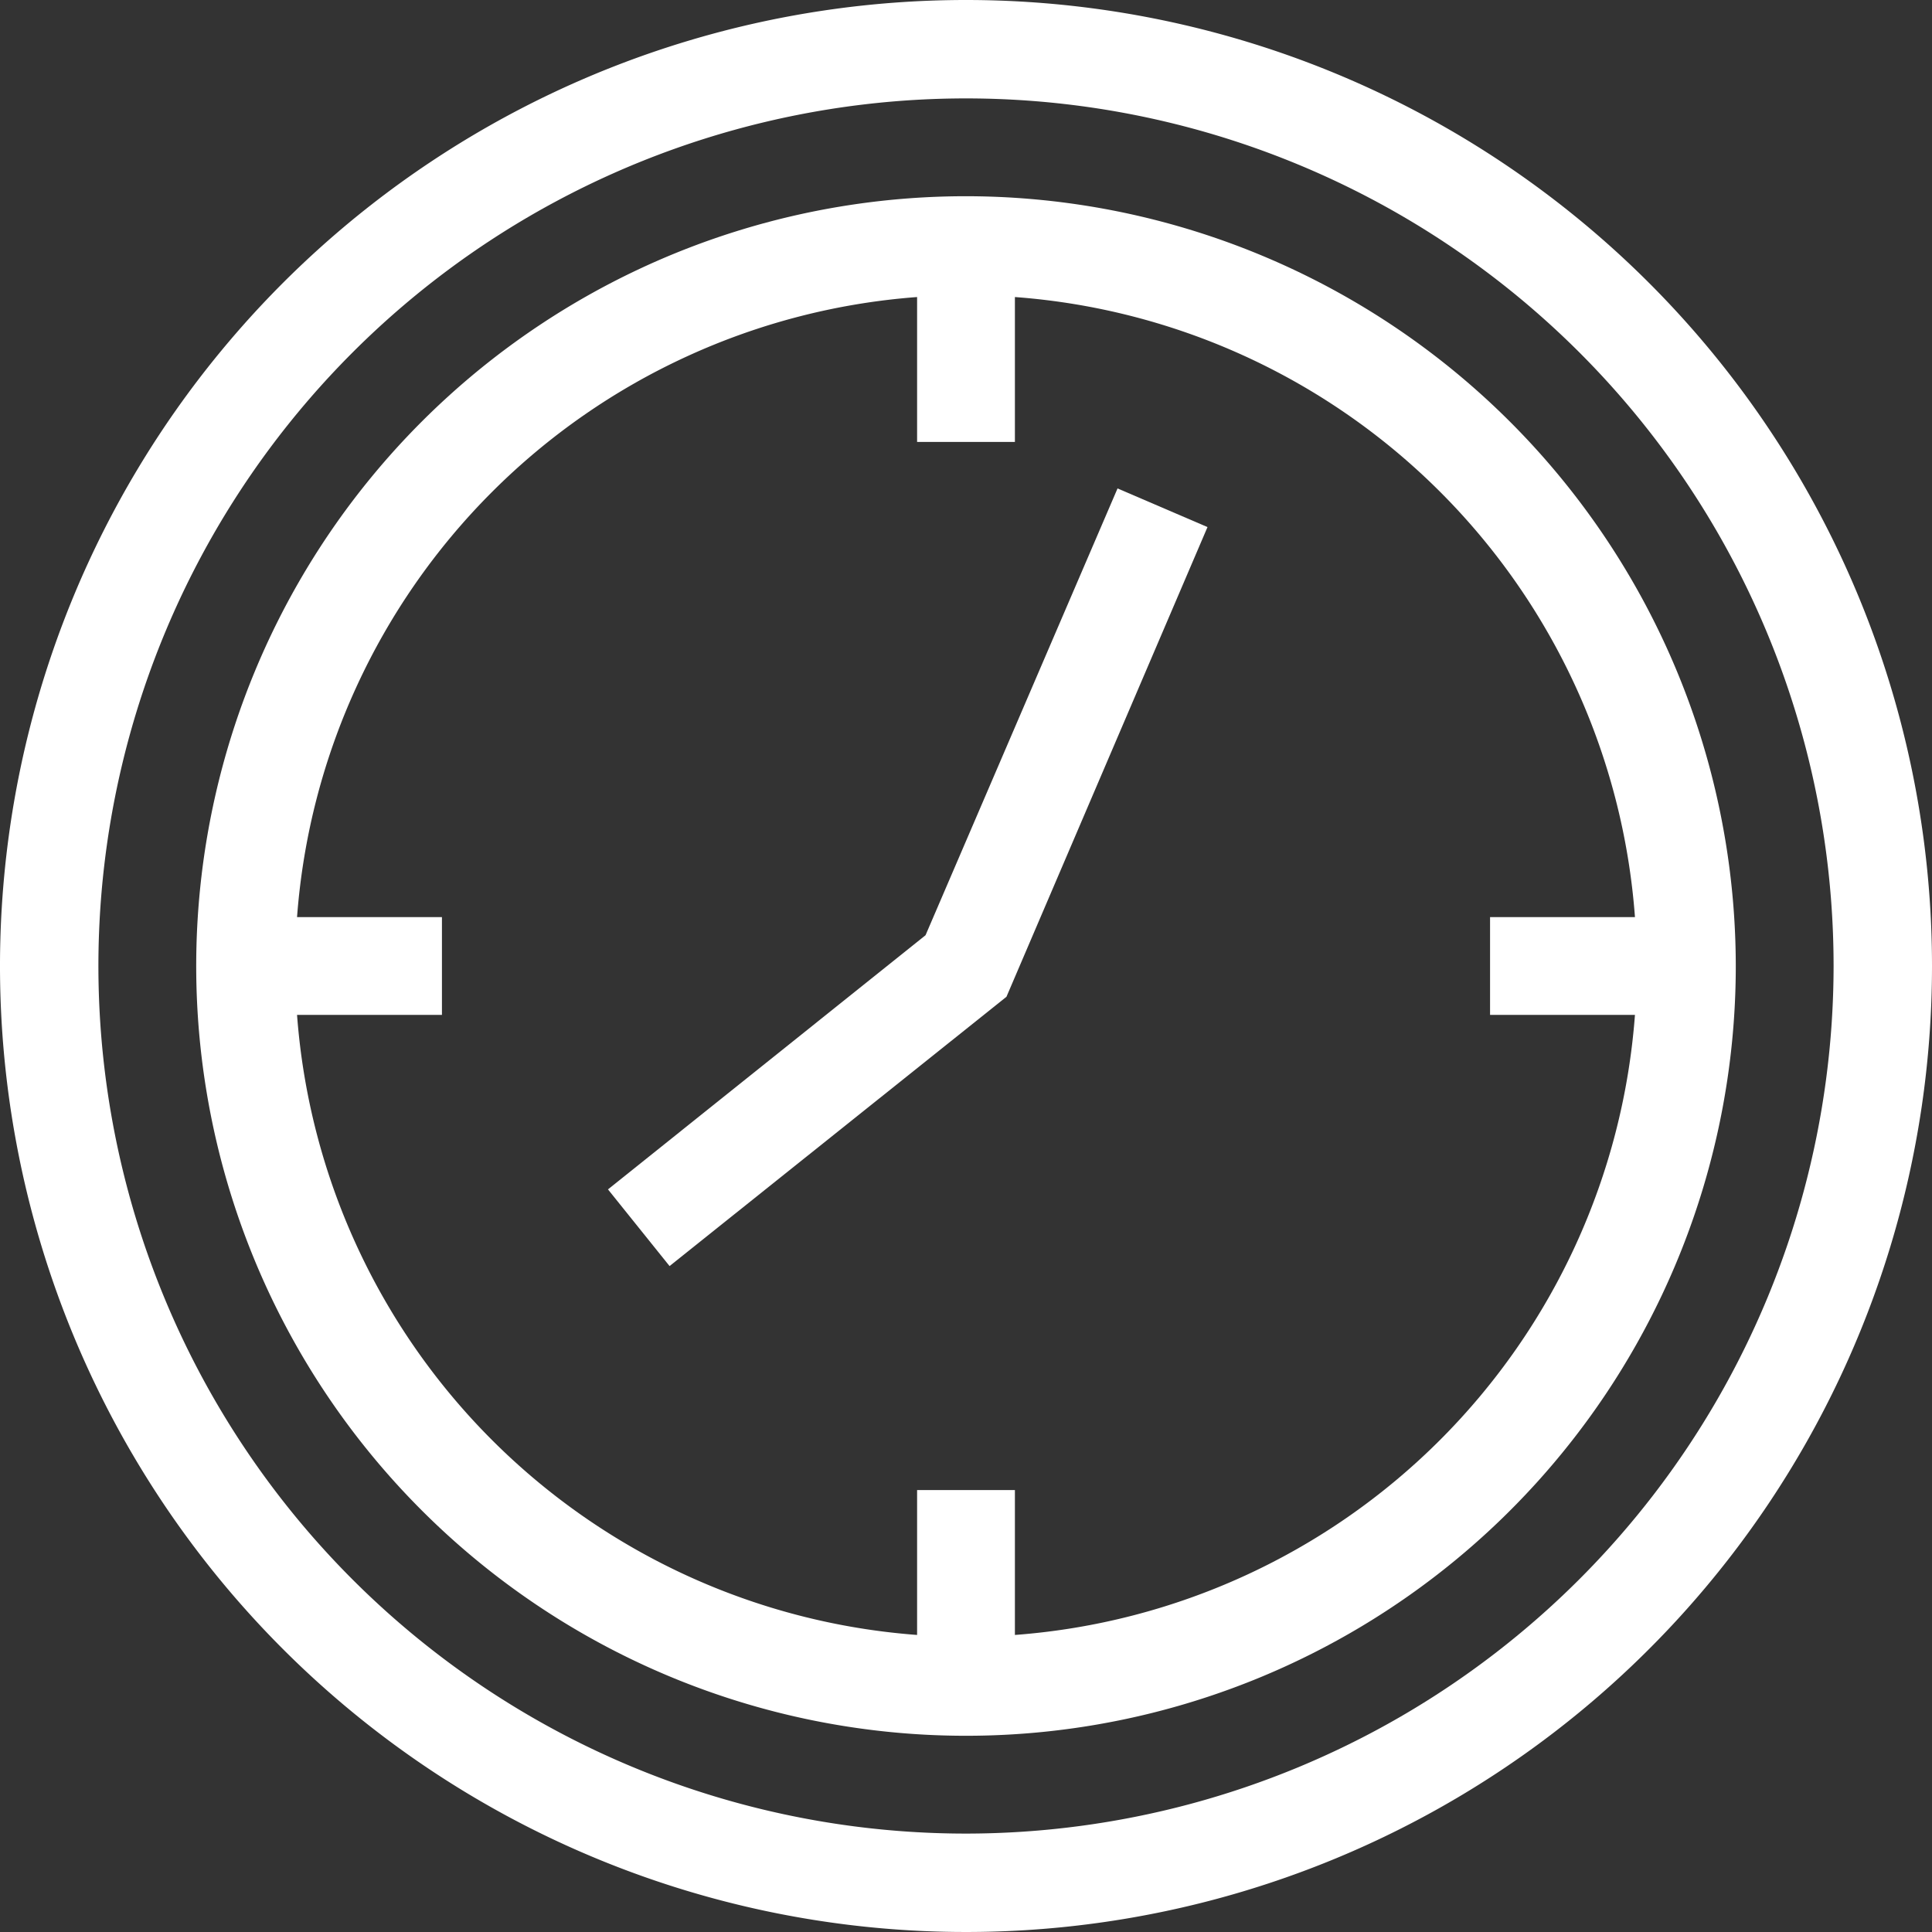
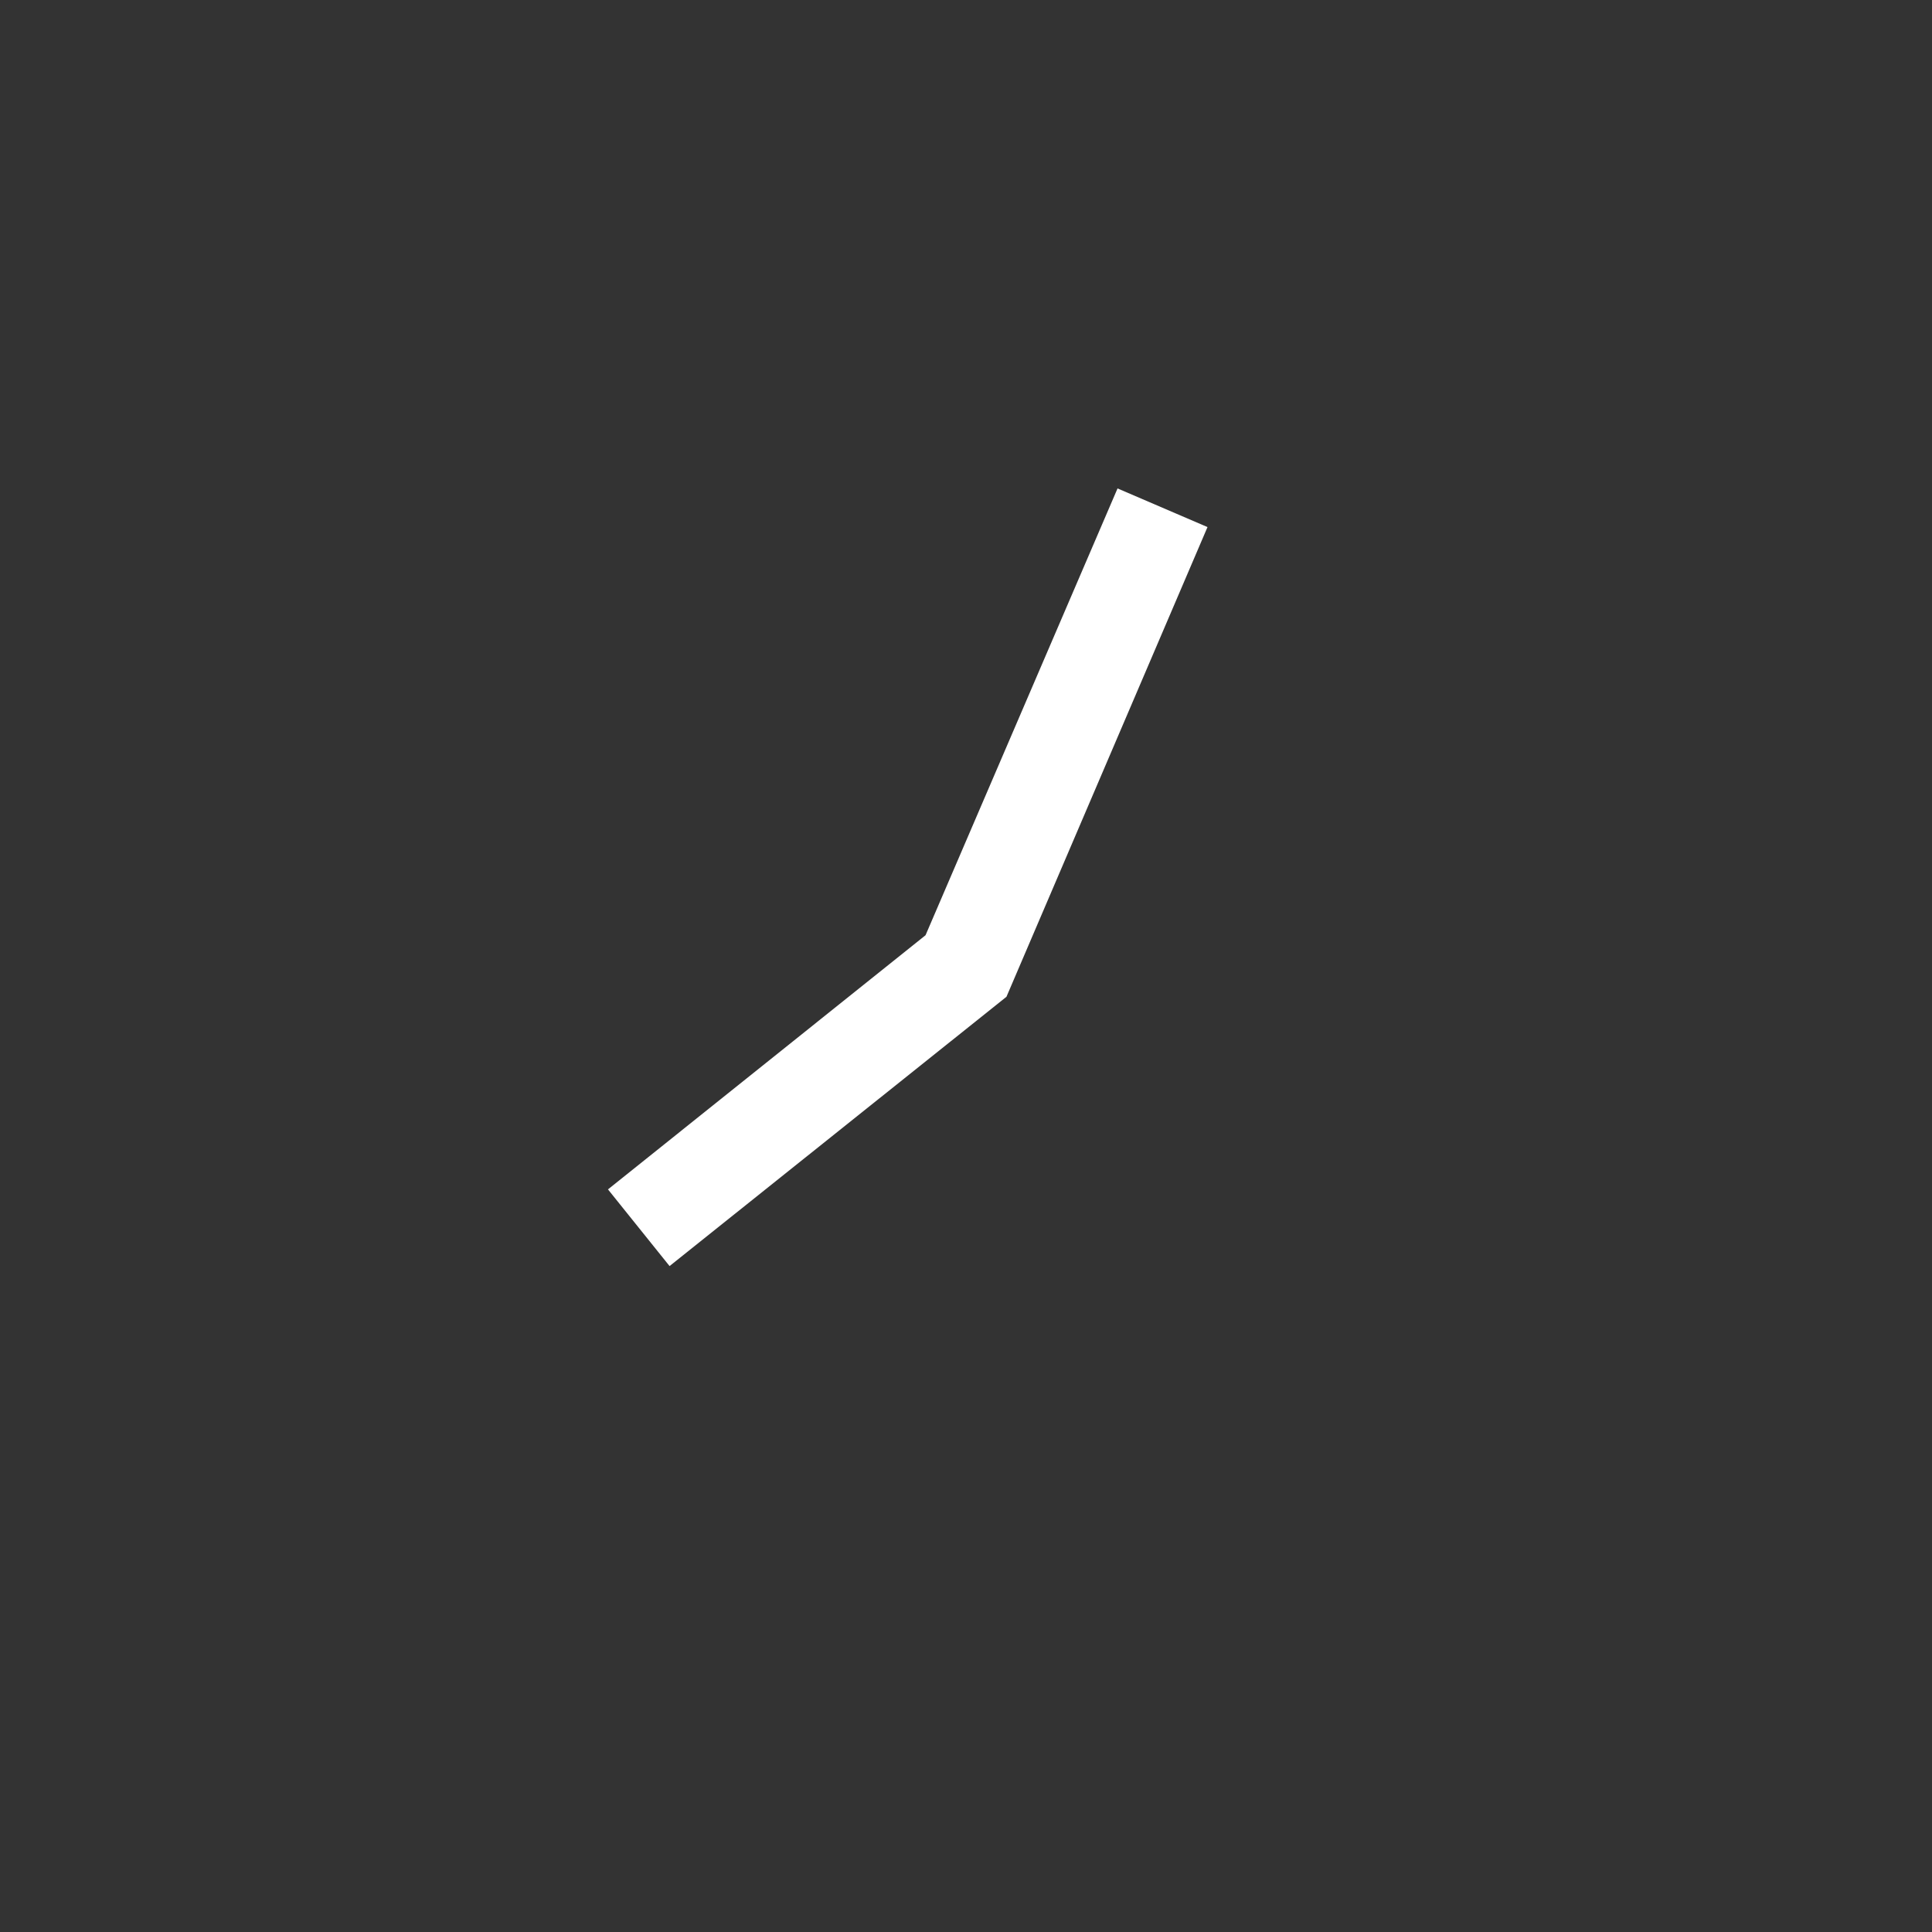
<svg xmlns="http://www.w3.org/2000/svg" height="100px" width="100px" fill="#ffffff" viewBox="0 0 32 32" x="0px" y="0px">
  <rect x="0" y="0" width="32" height="32" fill="#333333" stroke="none" />
  <title>Artboard 3</title>
  <g data-name="3-clock">
-     <path d="M16,0A16,16,0,1,0,32,16,16,16,0,0,0,16,0Zm0,30.37A14.37,14.37,0,1,1,30.37,16,14.38,14.38,0,0,1,16,30.37Z" />
-     <path d="M16,3.25A12.75,12.75,0,1,0,28.75,16,12.76,12.76,0,0,0,16,3.25Zm.81,23.83v-2.4H15.19v2.4A11.13,11.13,0,0,1,4.92,16.81h2.4V15.19H4.92A11.13,11.13,0,0,1,15.19,4.92v2.4h1.62V4.92A11.12,11.12,0,0,1,27.08,15.19h-2.4v1.62h2.4A11.13,11.13,0,0,1,16.81,27.08Z" />
    <polygon points="15.33 15.49 10.07 19.7 11.09 20.97 16.67 16.51 20 8.73 18.51 8.09 15.33 15.49" />
  </g>
</svg>